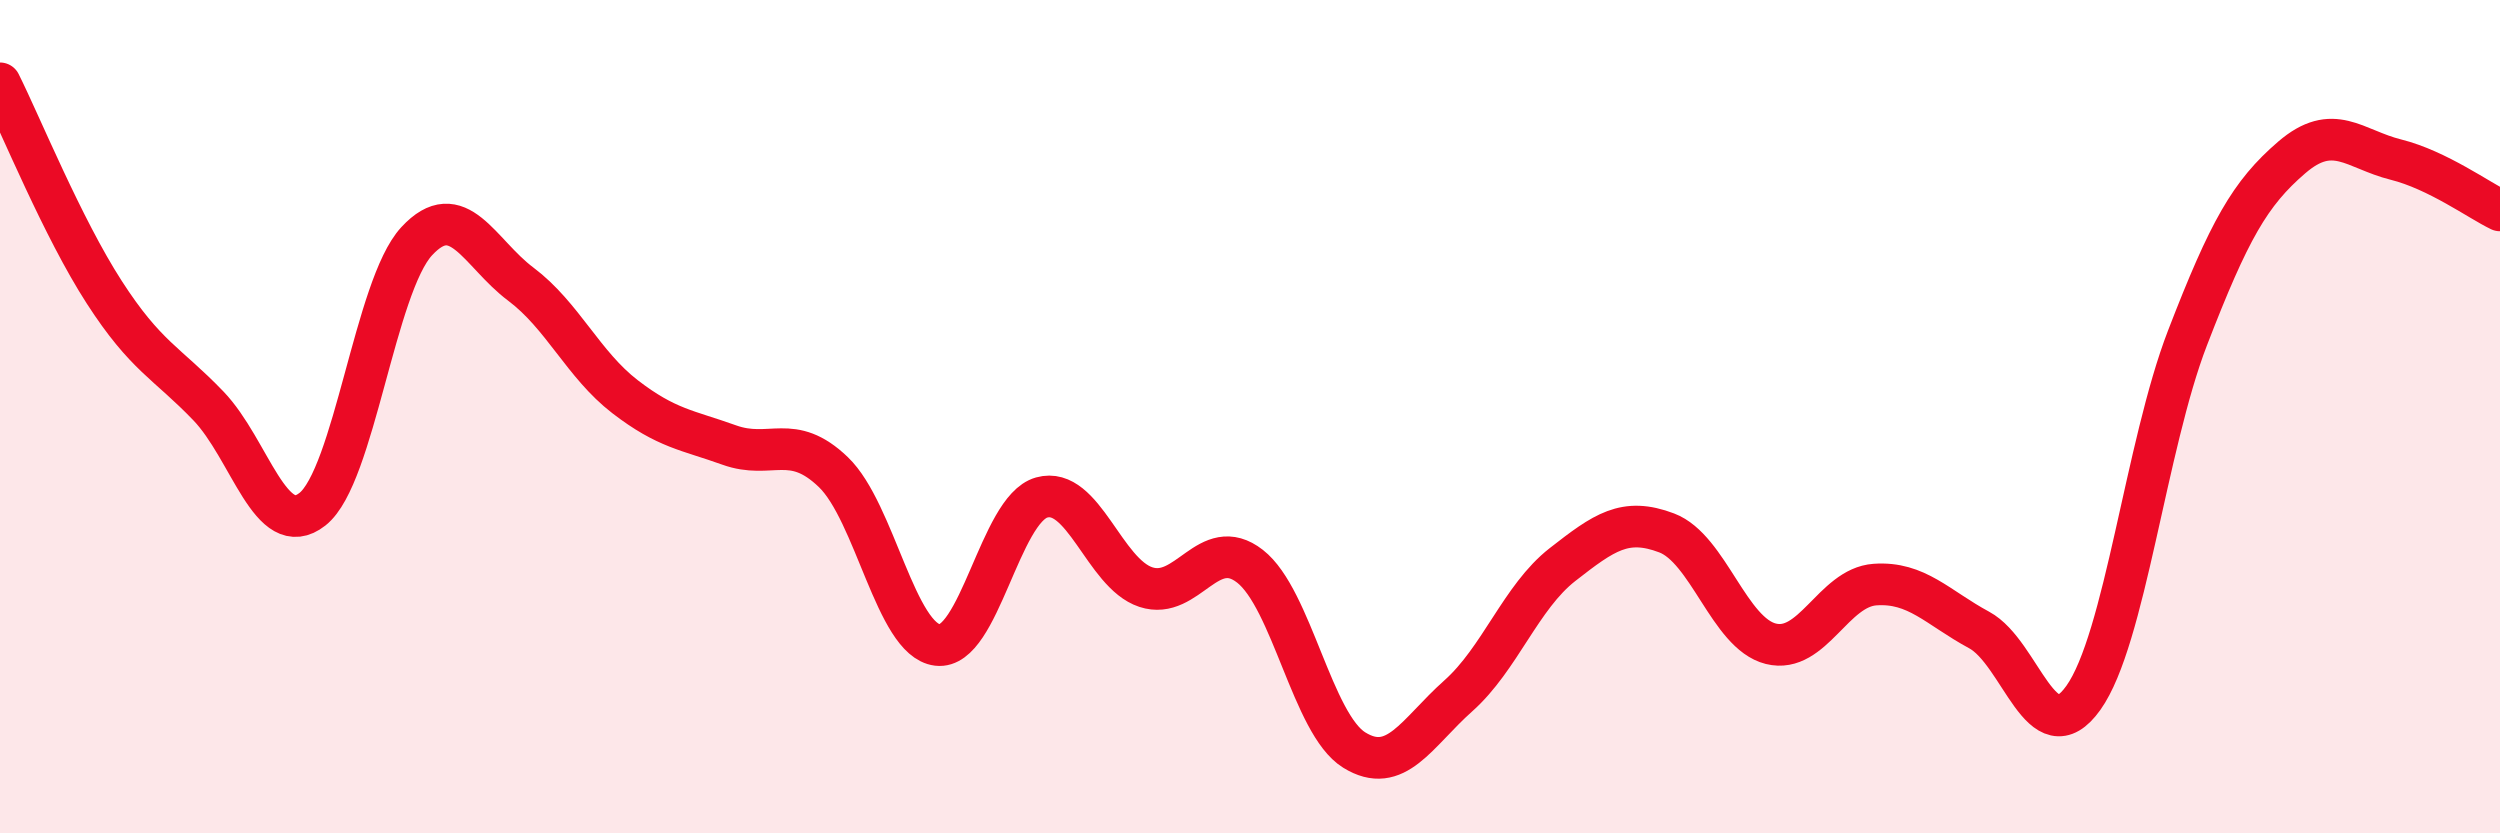
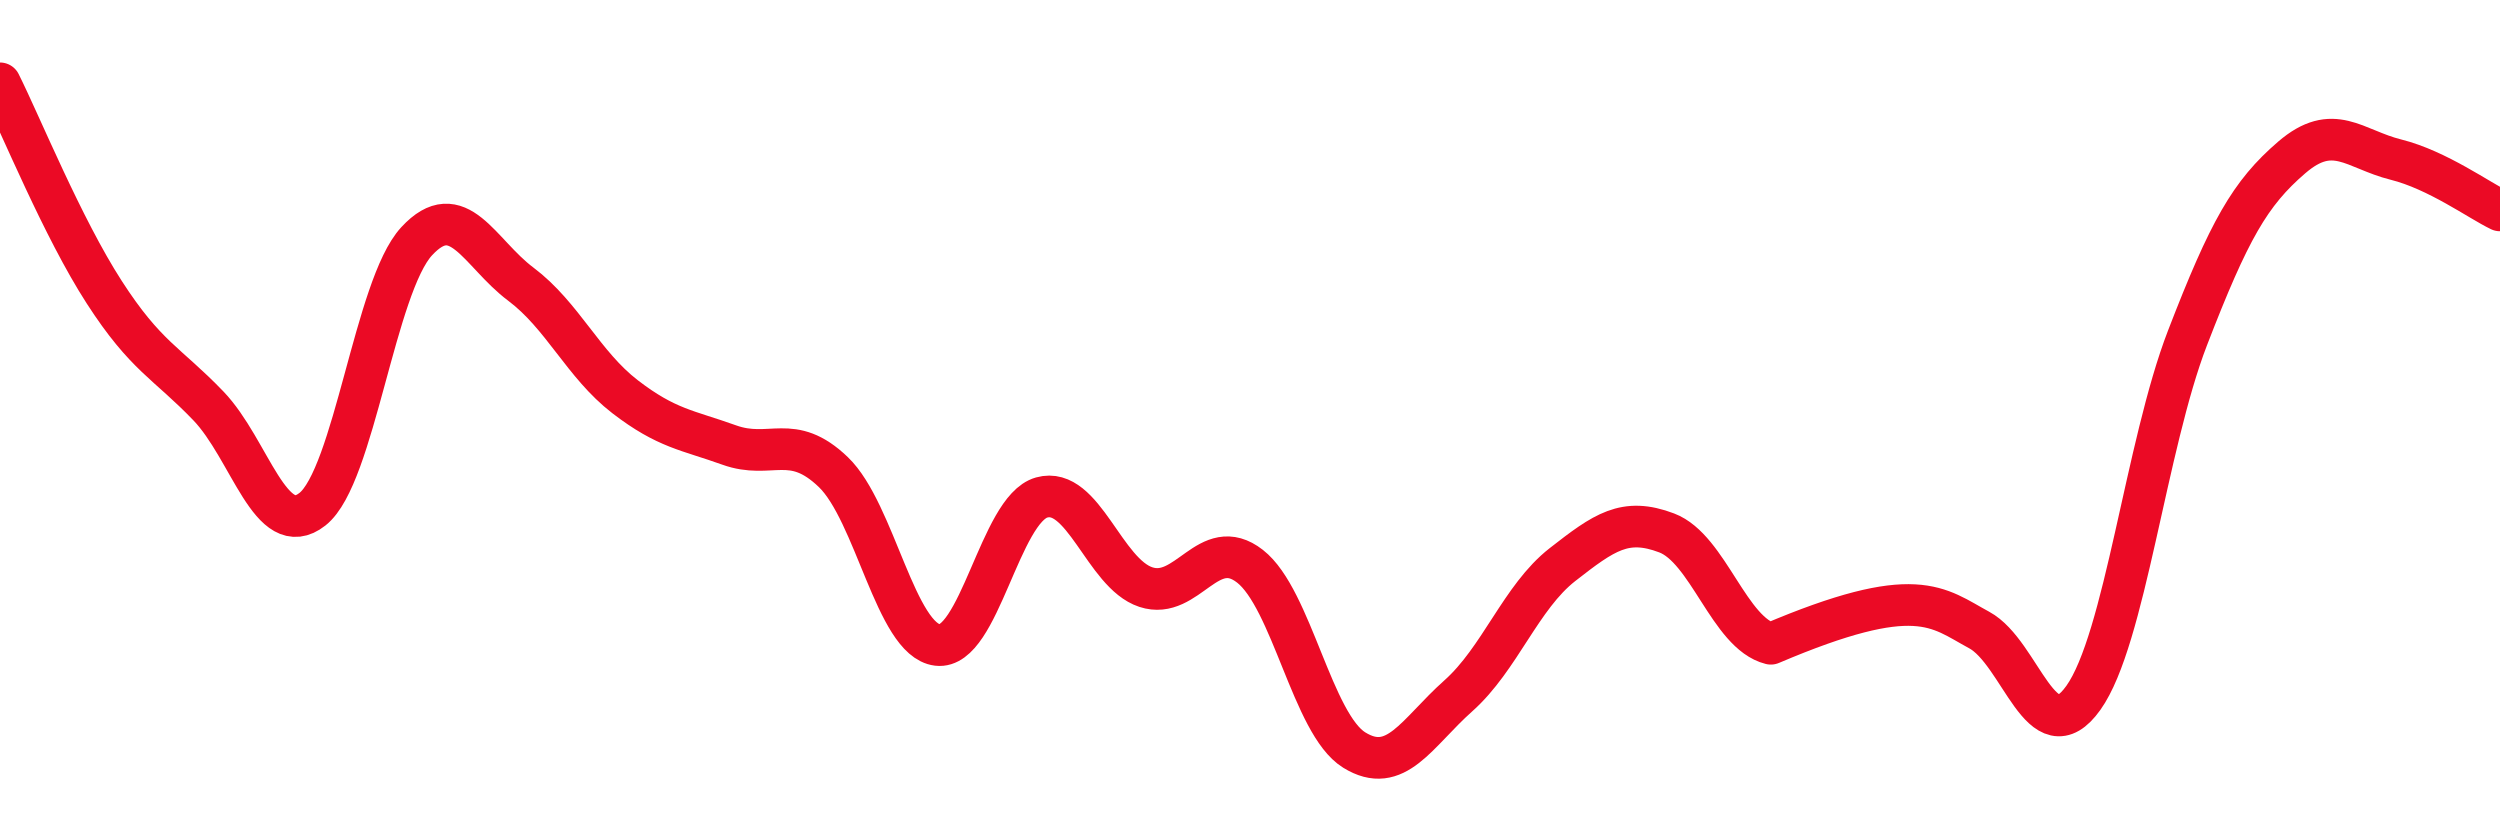
<svg xmlns="http://www.w3.org/2000/svg" width="60" height="20" viewBox="0 0 60 20">
-   <path d="M 0,2 C 0.5,3 1.5,5.46 2.5,7.01 C 3.5,8.56 4,8.7 5,9.74 C 6,10.78 6.5,13.01 7.5,12.22 C 8.5,11.43 9,6.87 10,5.79 C 11,4.71 11.5,6.07 12.5,6.82 C 13.5,7.57 14,8.75 15,9.52 C 16,10.29 16.5,10.32 17.5,10.68 C 18.5,11.04 19,10.37 20,11.33 C 21,12.29 21.5,15.36 22.5,15.48 C 23.5,15.6 24,12.22 25,11.94 C 26,11.66 26.5,13.76 27.5,14.09 C 28.5,14.42 29,12.81 30,13.59 C 31,14.37 31.5,17.38 32.5,18 C 33.5,18.62 34,17.59 35,16.7 C 36,15.81 36.5,14.33 37.5,13.55 C 38.5,12.77 39,12.41 40,12.79 C 41,13.17 41.5,15.2 42.5,15.45 C 43.5,15.7 44,14.1 45,14.03 C 46,13.96 46.5,14.58 47.5,15.12 C 48.5,15.66 49,18.15 50,16.75 C 51,15.35 51.5,10.7 52.5,8.11 C 53.5,5.52 54,4.64 55,3.78 C 56,2.92 56.5,3.58 57.5,3.83 C 58.5,4.08 59.5,4.81 60,5.05L60 20L0 20Z" fill="#EB0A25" opacity="0.1" stroke-linecap="round" stroke-linejoin="round" />
-   <path d="M 0,2 C 0.5,3 1.5,5.46 2.5,7.01 C 3.5,8.56 4,8.7 5,9.74 C 6,10.78 6.5,13.01 7.5,12.22 C 8.5,11.43 9,6.87 10,5.79 C 11,4.71 11.5,6.07 12.5,6.82 C 13.5,7.57 14,8.75 15,9.52 C 16,10.29 16.5,10.32 17.5,10.68 C 18.5,11.04 19,10.37 20,11.33 C 21,12.29 21.5,15.36 22.5,15.48 C 23.5,15.6 24,12.22 25,11.94 C 26,11.66 26.5,13.76 27.5,14.09 C 28.5,14.42 29,12.81 30,13.59 C 31,14.37 31.5,17.38 32.5,18 C 33.5,18.62 34,17.59 35,16.7 C 36,15.81 36.5,14.33 37.5,13.55 C 38.5,12.77 39,12.41 40,12.79 C 41,13.17 41.5,15.2 42.5,15.45 C 43.5,15.7 44,14.1 45,14.03 C 46,13.96 46.5,14.58 47.5,15.12 C 48.5,15.66 49,18.15 50,16.75 C 51,15.35 51.5,10.7 52.5,8.11 C 53.5,5.52 54,4.64 55,3.78 C 56,2.92 56.5,3.58 57.5,3.83 C 58.5,4.08 59.5,4.81 60,5.05" stroke="#EB0A25" stroke-width="1" fill="none" stroke-linecap="round" stroke-linejoin="round" />
+   <path d="M 0,2 C 0.5,3 1.5,5.46 2.5,7.01 C 3.5,8.56 4,8.7 5,9.74 C 6,10.78 6.5,13.01 7.5,12.22 C 8.5,11.43 9,6.87 10,5.79 C 11,4.71 11.5,6.07 12.5,6.82 C 13.5,7.57 14,8.75 15,9.52 C 16,10.29 16.5,10.32 17.5,10.68 C 18.5,11.04 19,10.37 20,11.33 C 21,12.29 21.5,15.36 22.5,15.48 C 23.5,15.6 24,12.22 25,11.94 C 26,11.66 26.5,13.76 27.5,14.09 C 28.5,14.42 29,12.81 30,13.59 C 31,14.37 31.5,17.38 32.5,18 C 33.5,18.62 34,17.59 35,16.7 C 36,15.81 36.5,14.33 37.5,13.55 C 38.5,12.77 39,12.41 40,12.79 C 41,13.17 41.5,15.2 42.5,15.45 C 46,13.96 46.5,14.58 47.5,15.12 C 48.5,15.66 49,18.15 50,16.75 C 51,15.35 51.5,10.7 52.5,8.11 C 53.5,5.52 54,4.64 55,3.78 C 56,2.92 56.5,3.58 57.5,3.83 C 58.5,4.08 59.5,4.81 60,5.05" stroke="#EB0A25" stroke-width="1" fill="none" stroke-linecap="round" stroke-linejoin="round" />
</svg>